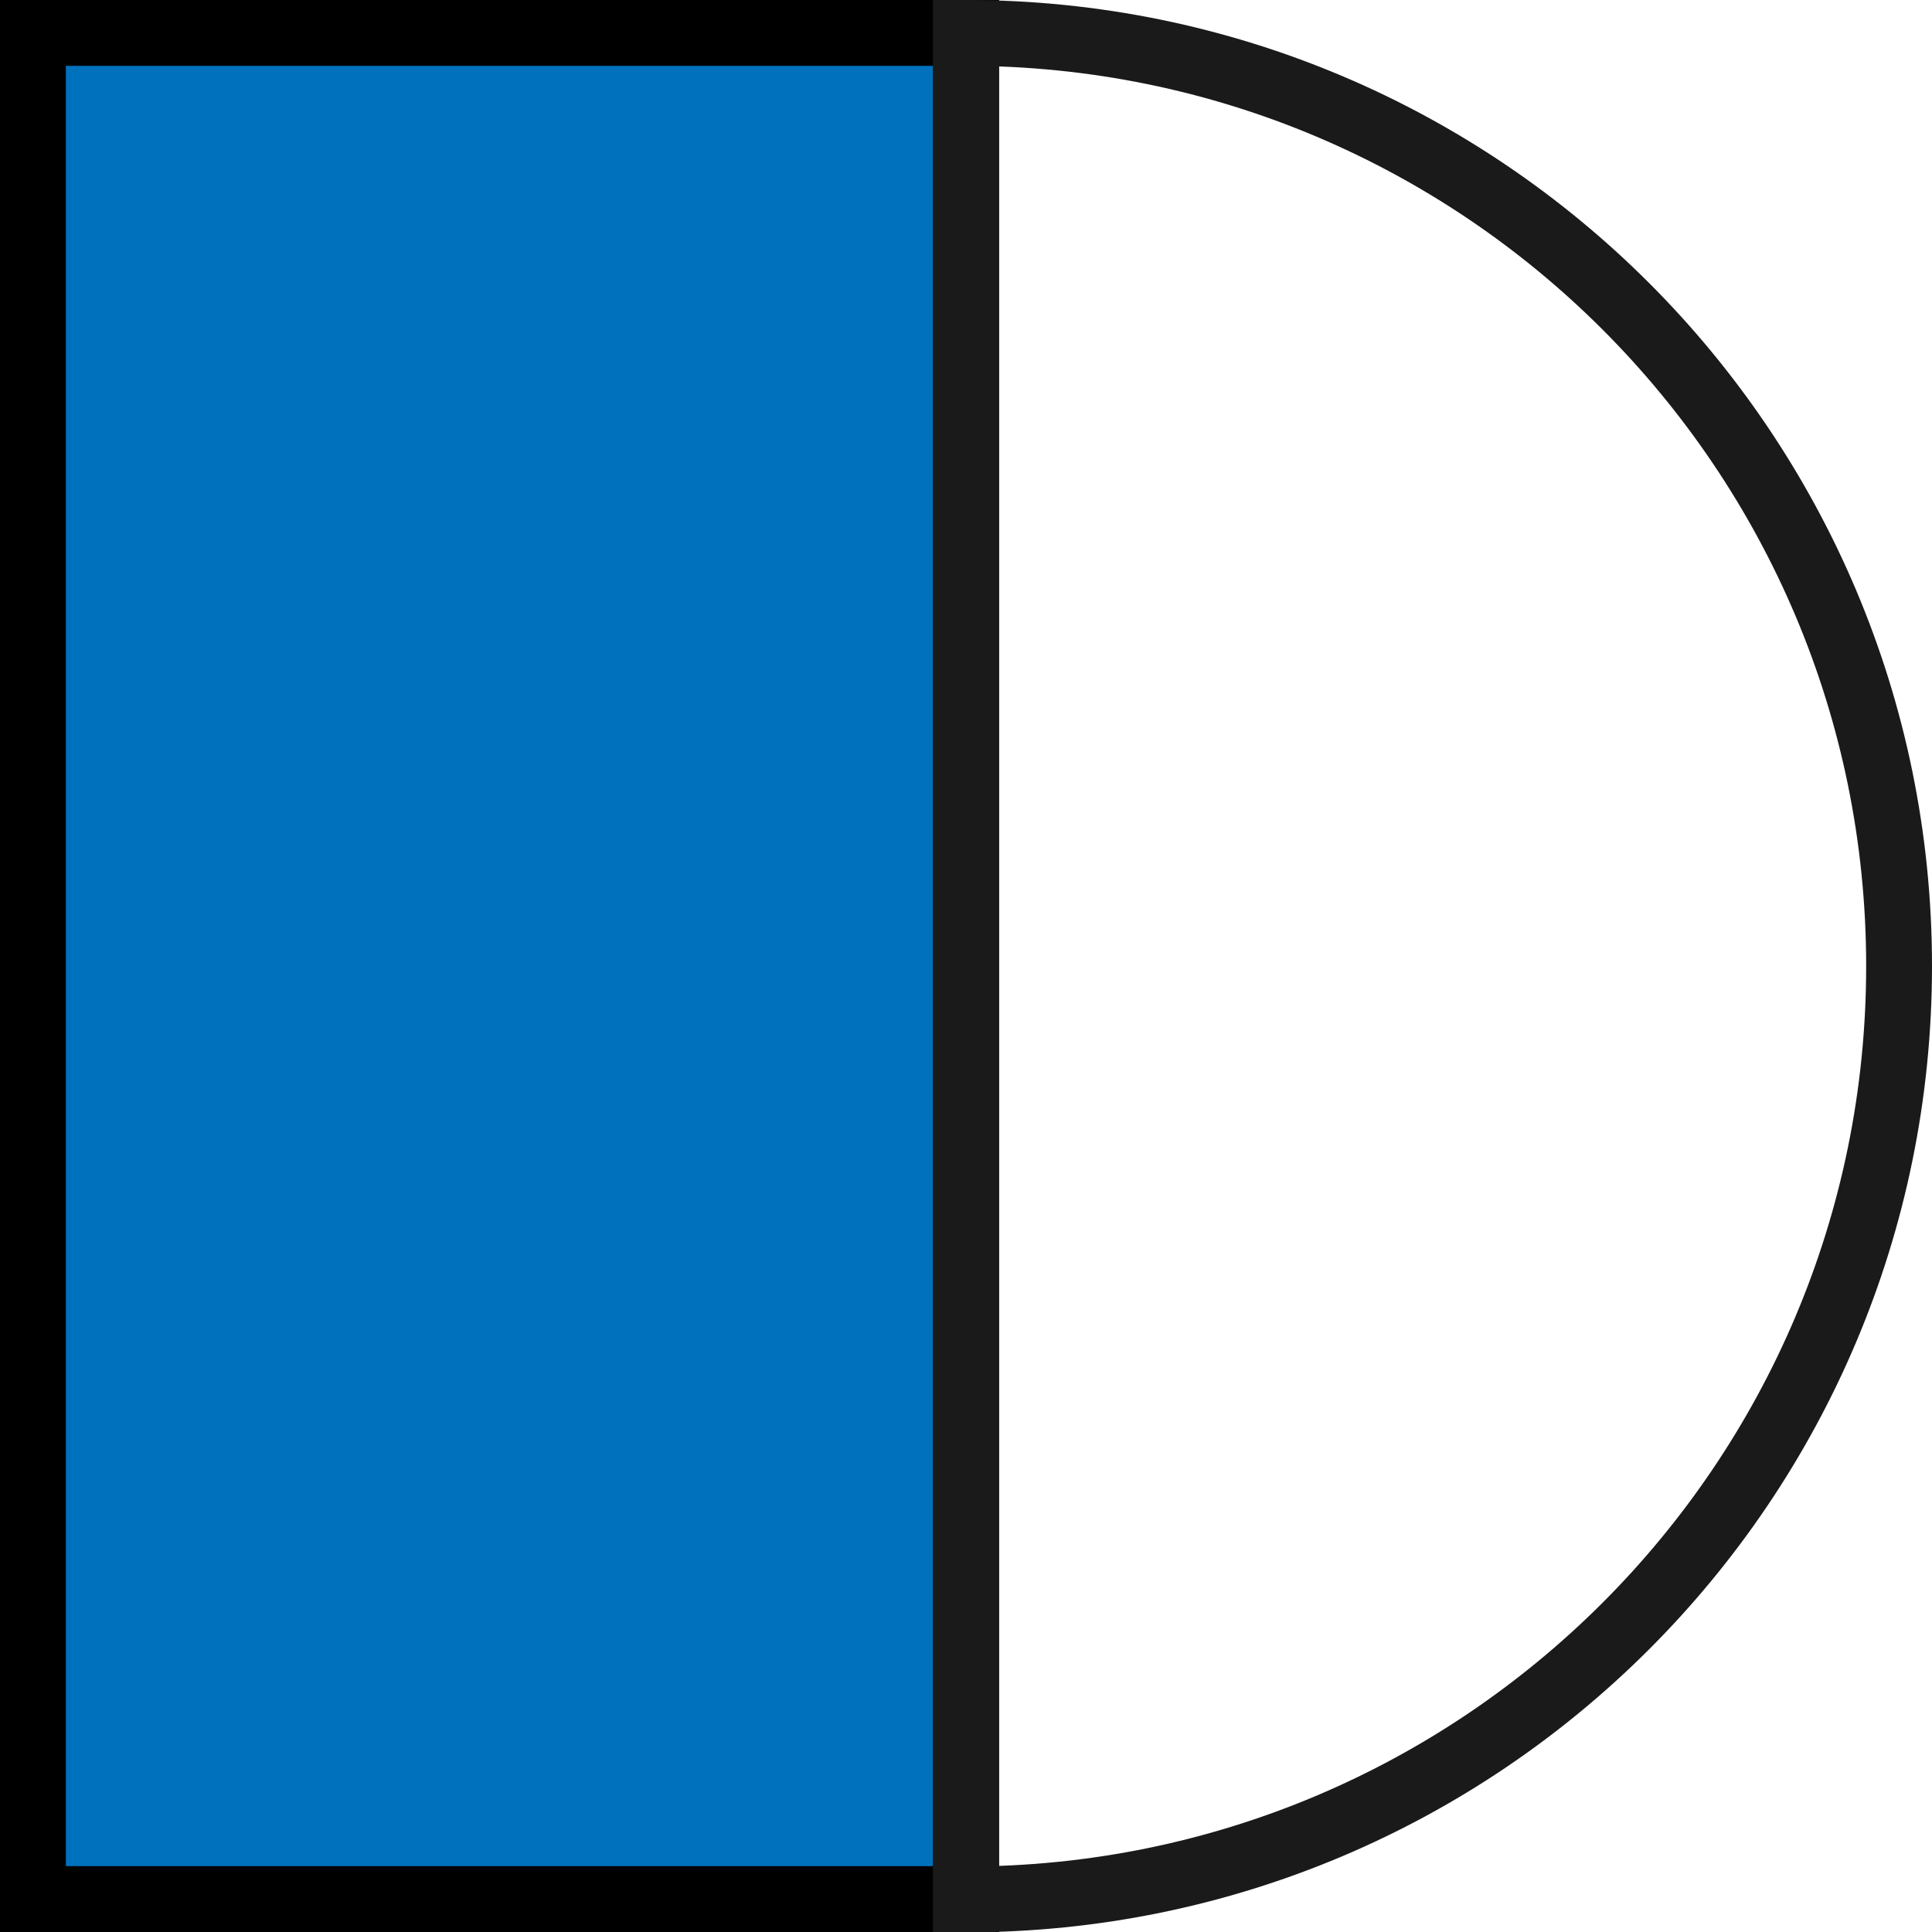
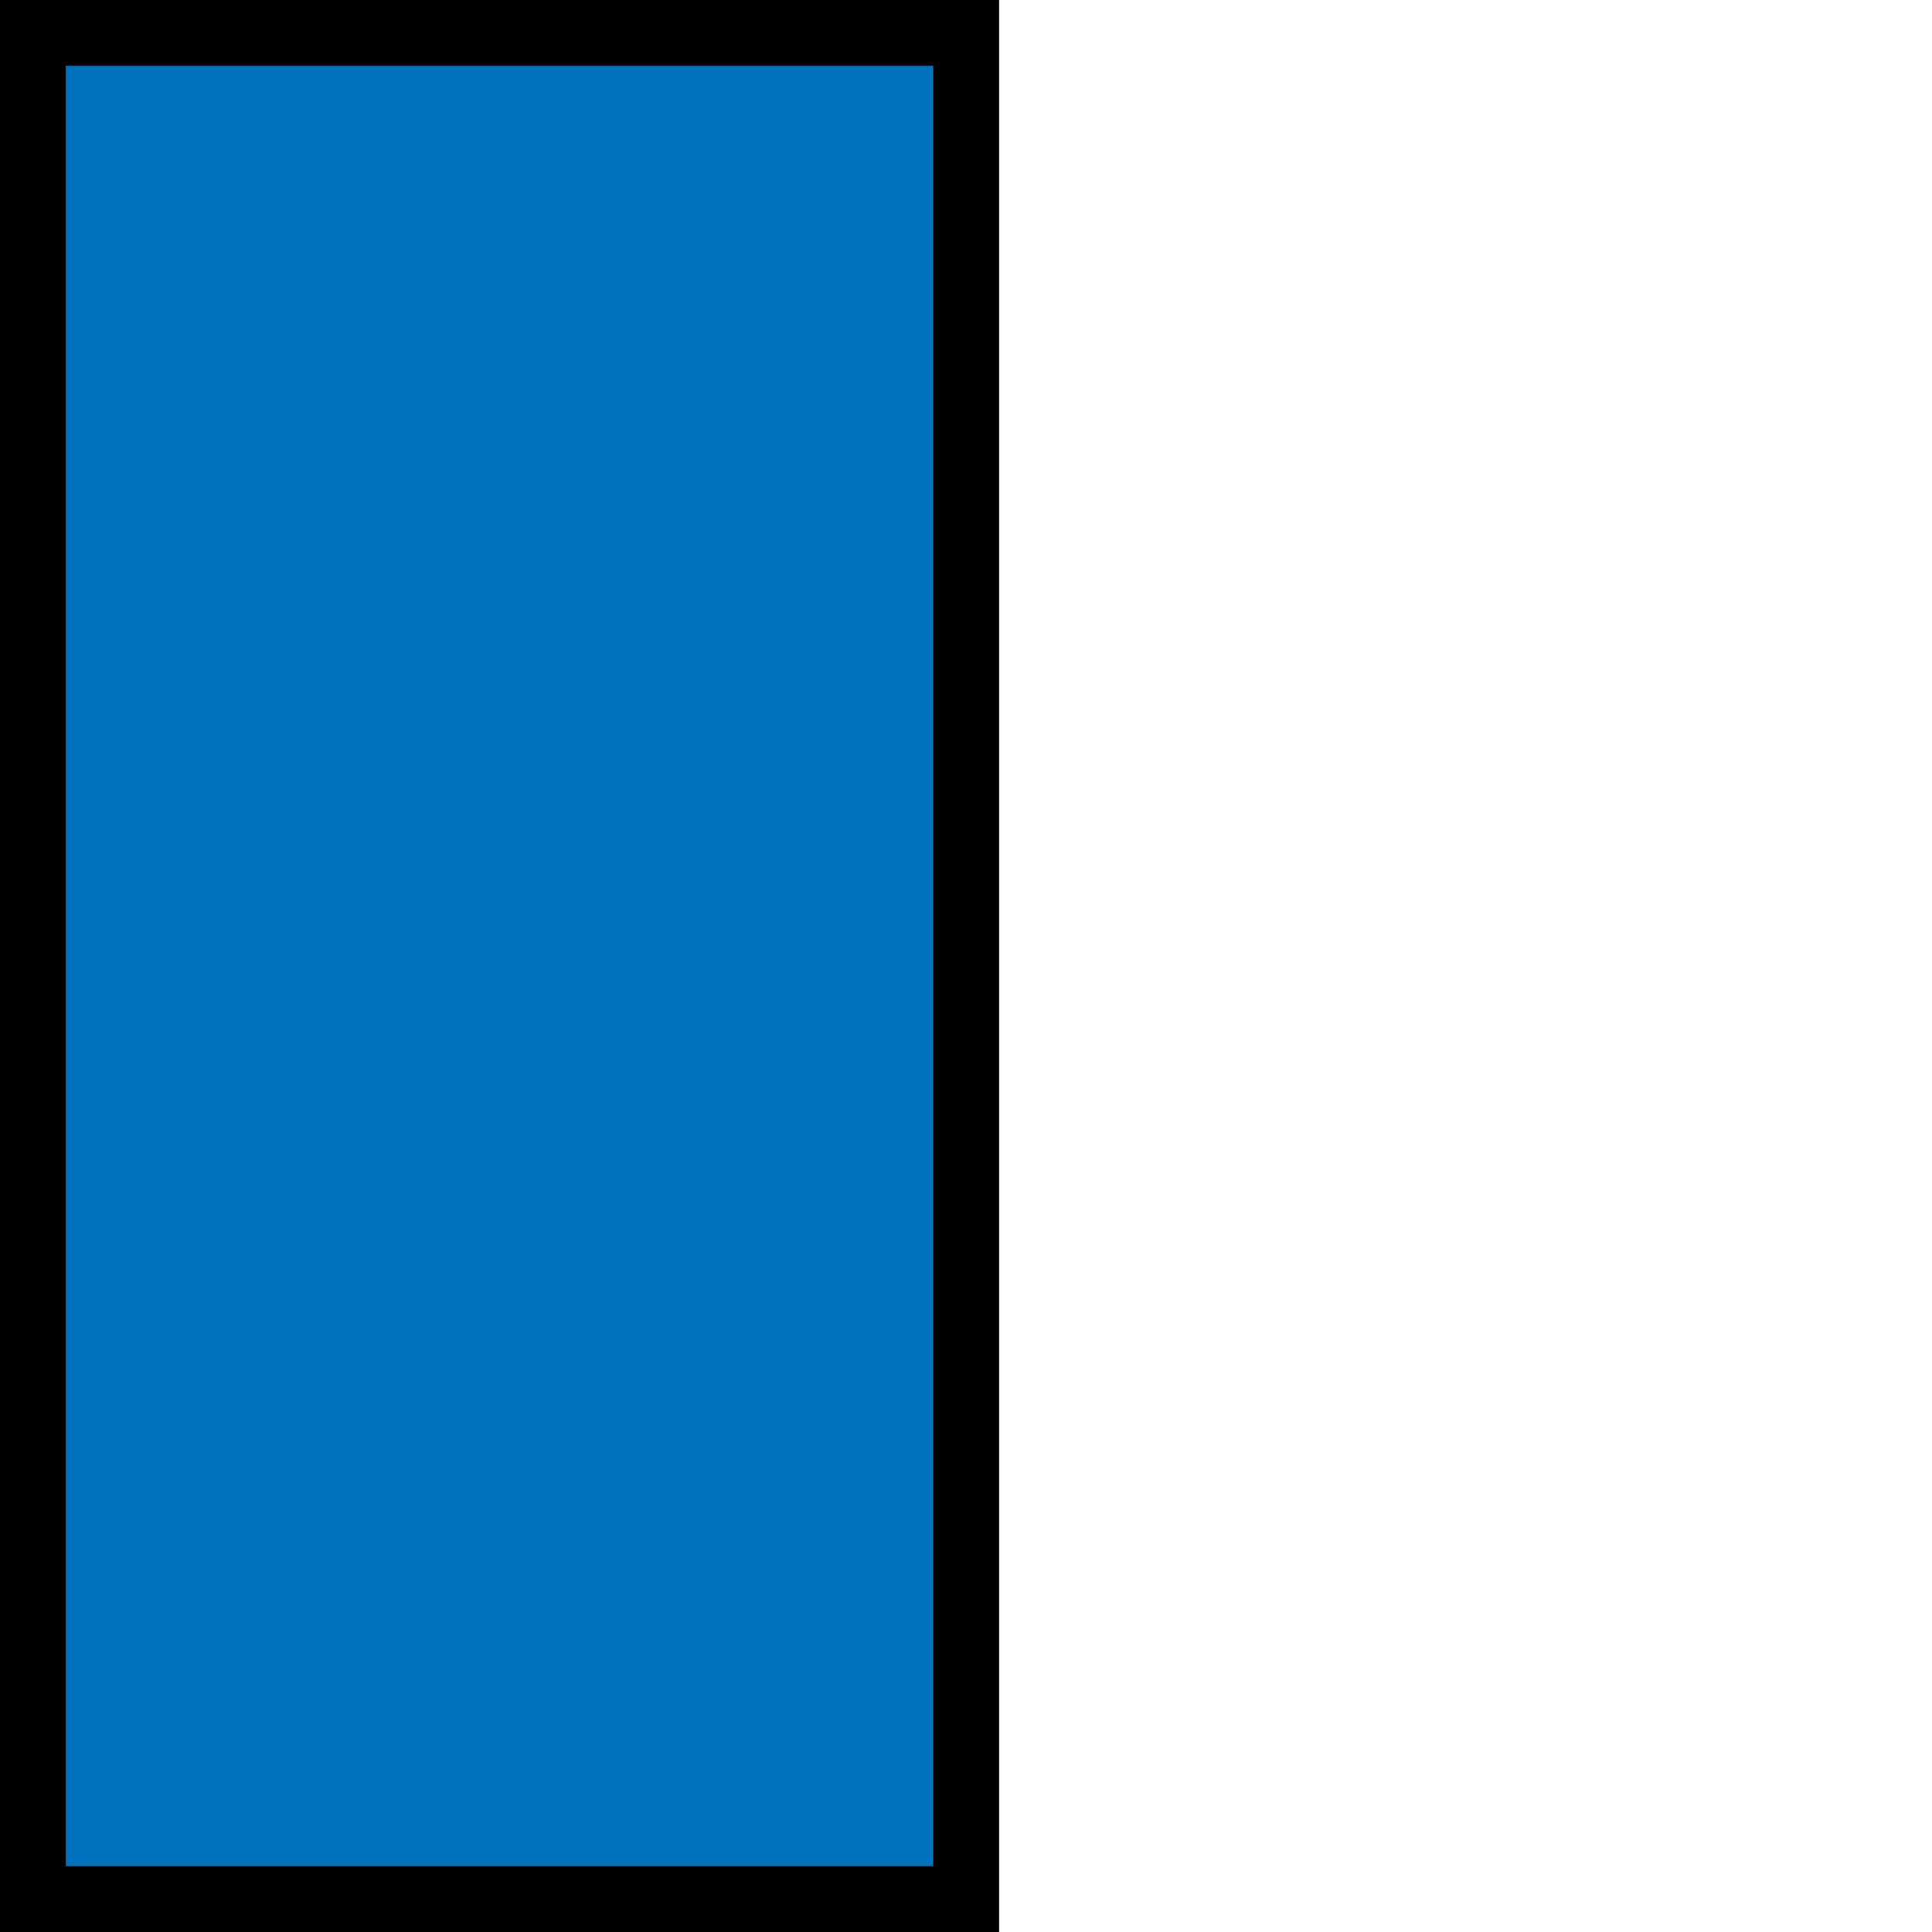
<svg xmlns="http://www.w3.org/2000/svg" id="_레이어_2" data-name="레이어_2" viewBox="0 0 58.69 58.69">
  <defs>
    <style>
      .cls-1 {
        fill: none;
        stroke: #1a1a1a;
      }

      .cls-1, .cls-2 {
        stroke-width: 2px;
      }

      .cls-2 {
        fill: #0071bc;
        stroke: #000;
      }
    </style>
  </defs>
  <g id="_레이어_1-2" data-name="레이어_1">
    <rect class="cls-2" x="1" y="1" width="28.35" height="56.69" />
-     <path class="cls-1" d="M57.69,29.35c0,15.66-12.69,28.35-28.35,28.35V1c15.66,0,28.35,12.69,28.35,28.35Z" />
  </g>
</svg>